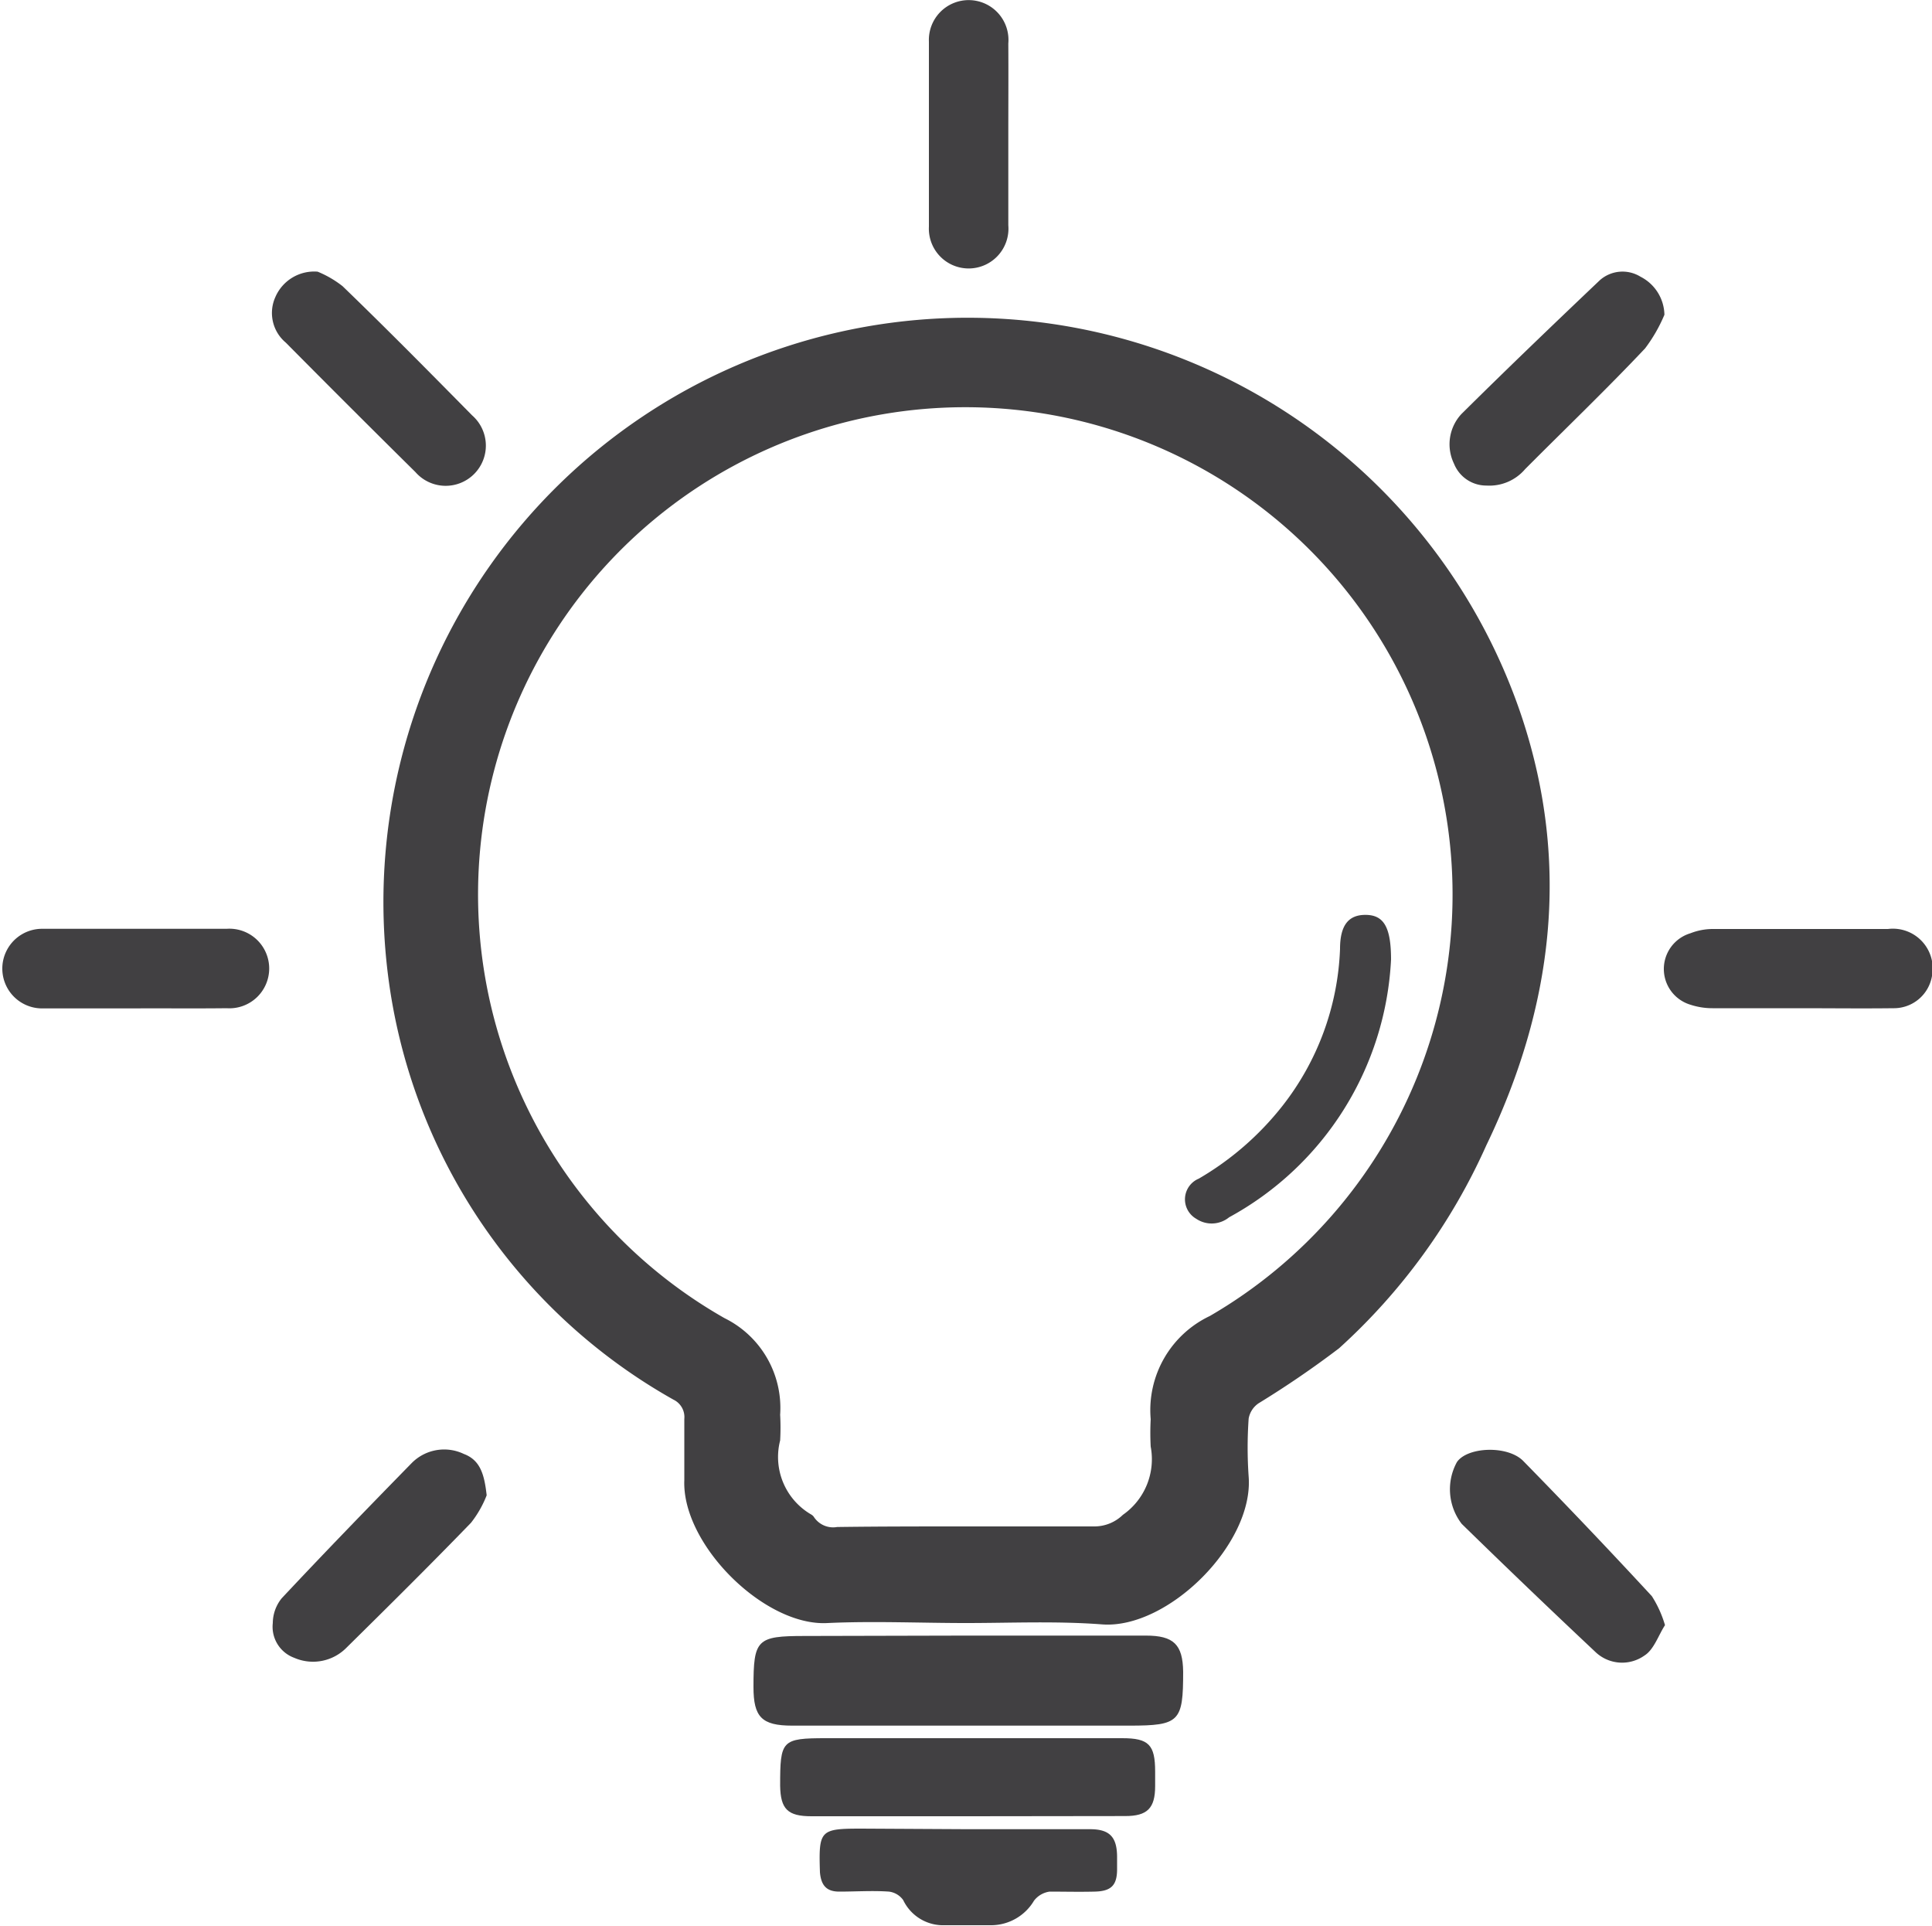
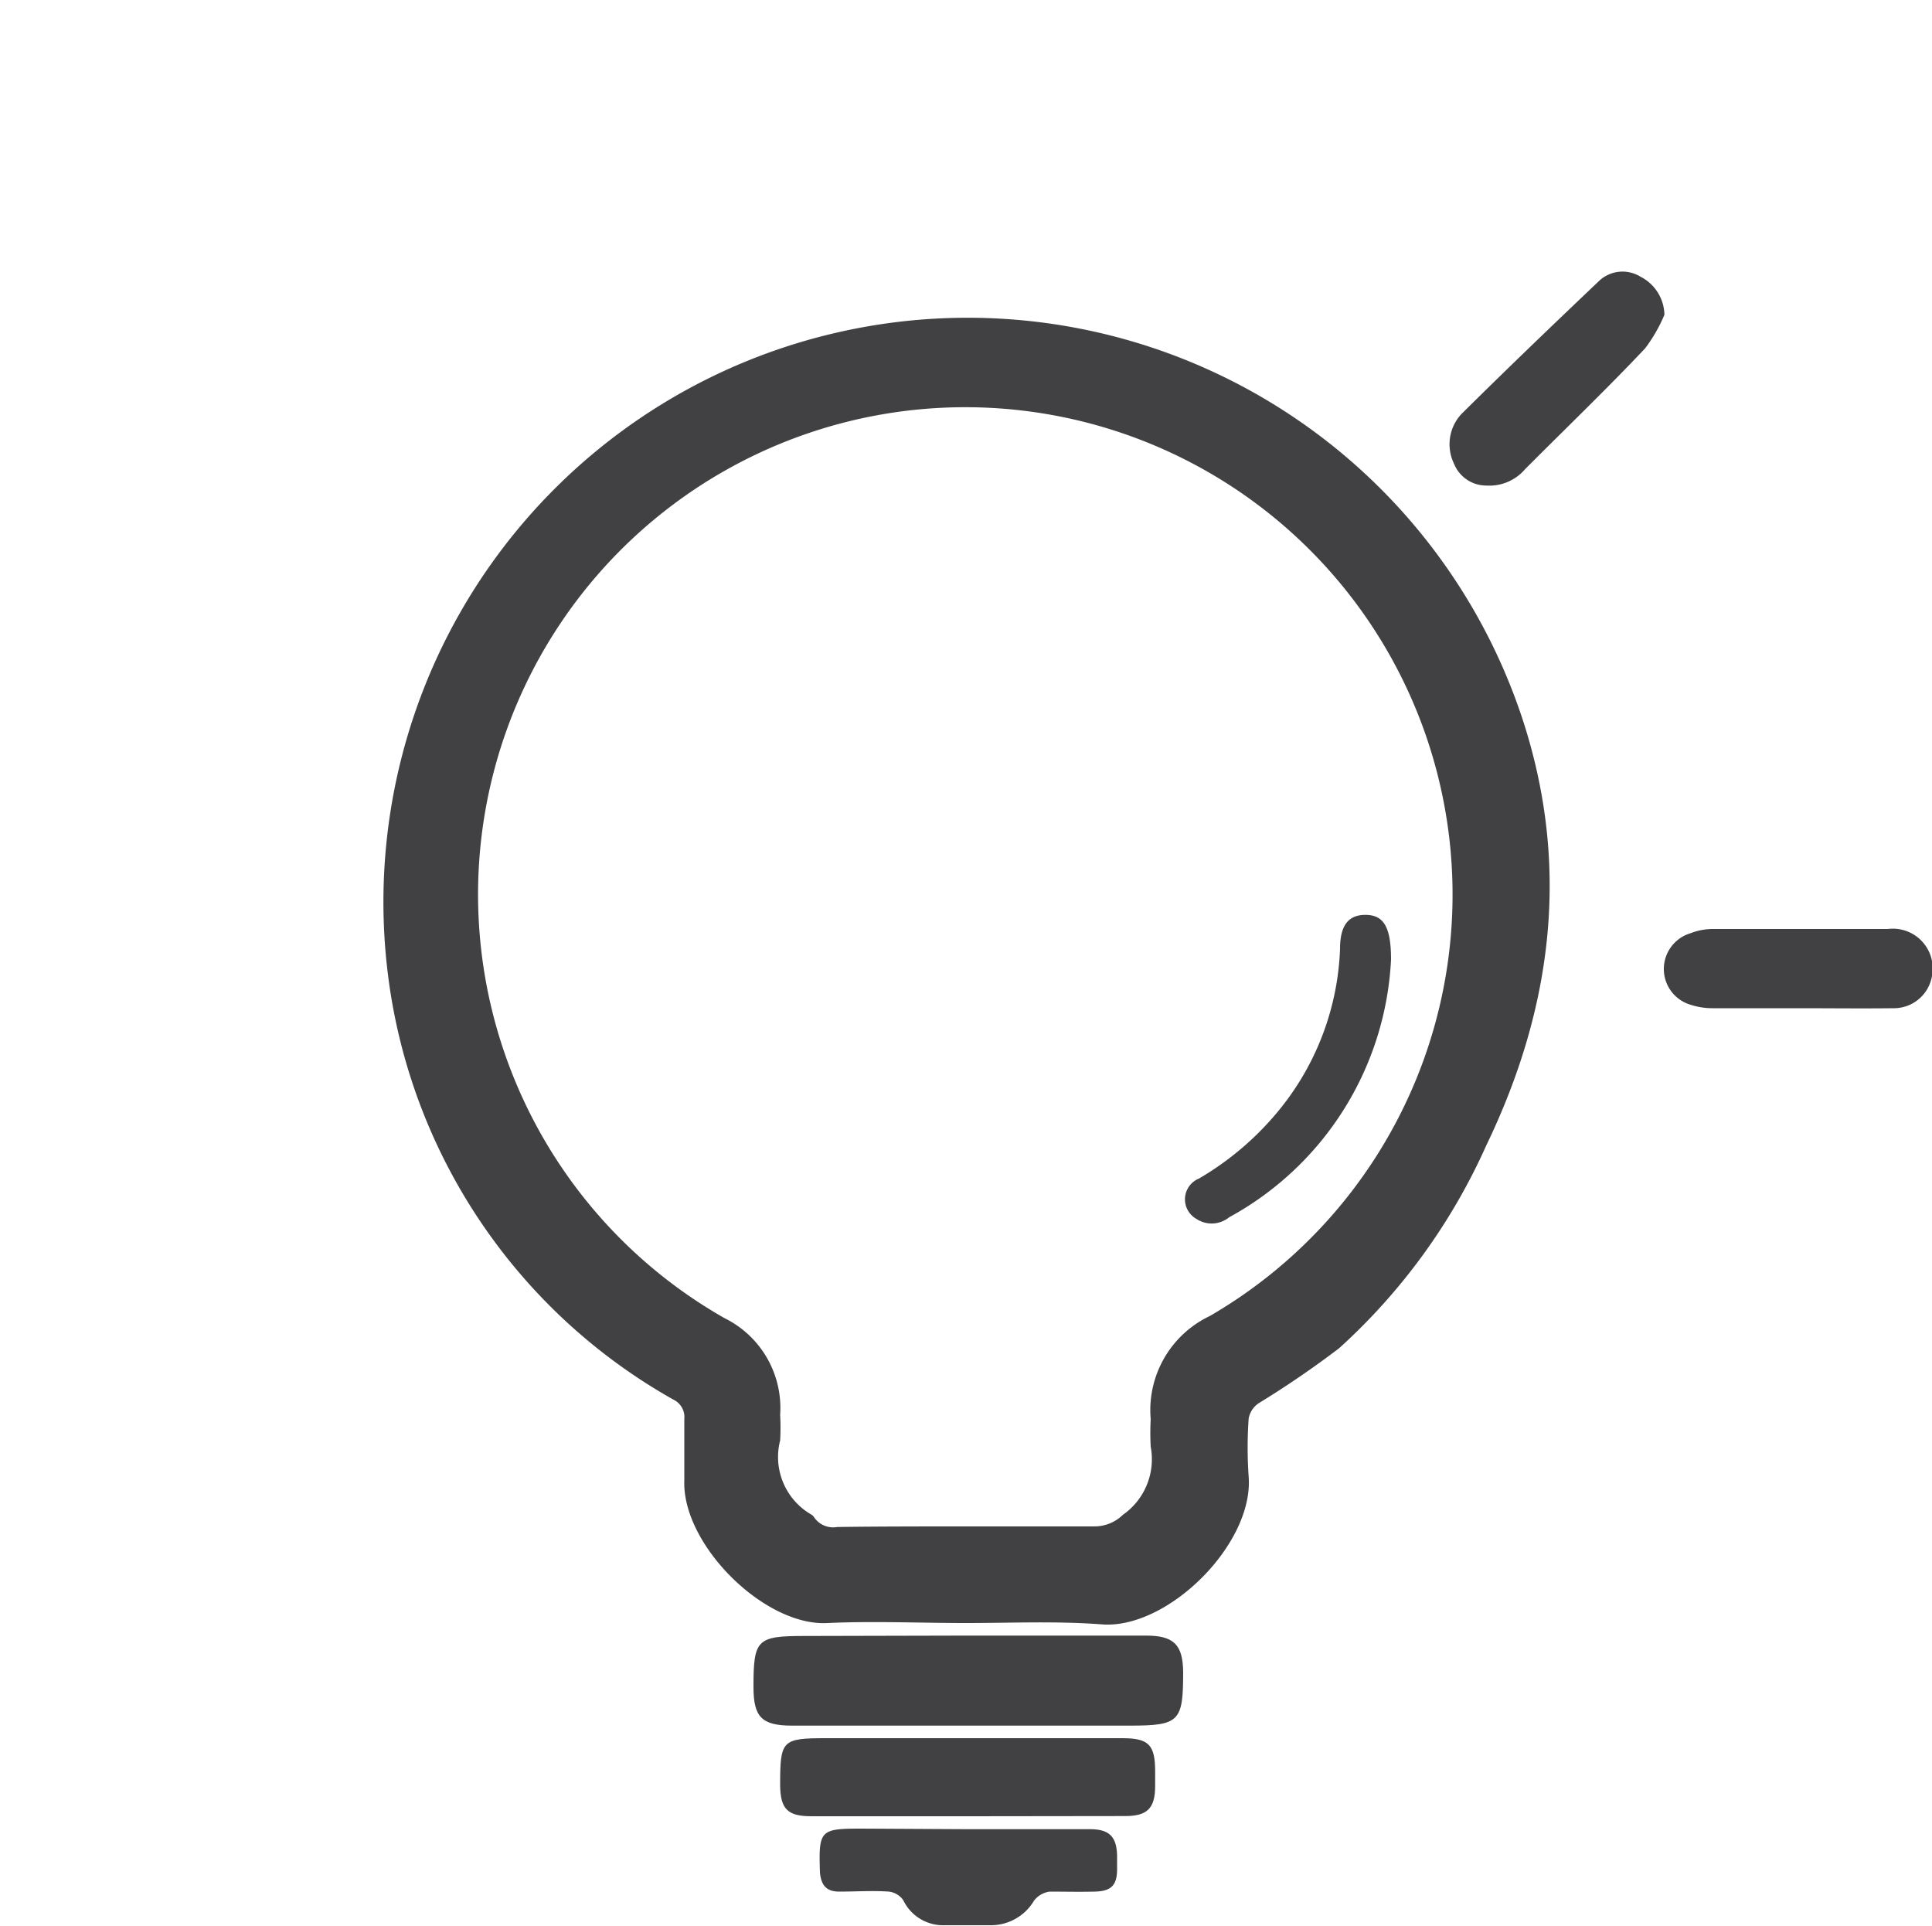
<svg xmlns="http://www.w3.org/2000/svg" viewBox="0 0 100 99.68">
  <defs>
    <style>.cls-1{fill:#414042;}</style>
  </defs>
  <g id="Layer_2" data-name="Layer 2">
    <g id="Layer_2-2" data-name="Layer 2">
      <path class="cls-1" d="M50,84c-2.39,0-4.78-.11-7.16,0-3.26.19-7.55-4.06-7.42-7.39,0-1.06,0-2.12,0-3.17a1,1,0,0,0-.56-1,29.41,29.41,0,0,1-14.78-22A30.24,30.24,0,0,1,78.78,37.14c2.52,7.63,1.59,15-1.85,22.14a31.47,31.47,0,0,1-7.62,10.5,50.23,50.23,0,0,1-4.17,2.85,1.21,1.21,0,0,0-.51.79,21.46,21.46,0,0,0,0,3c.27,3.49-4.19,7.91-7.59,7.65C54.68,83.89,52.31,84,50,84ZM50,79c2.22,0,4.44,0,6.66,0a2.11,2.11,0,0,0,1.46-.6,3.51,3.51,0,0,0,1.44-3.53,13.41,13.41,0,0,1,0-1.42,5.39,5.39,0,0,1,3.06-5.34,25.22,25.22,0,1,0-25.12.11,5.18,5.18,0,0,1,2.88,5,11.79,11.79,0,0,1,0,1.33A3.44,3.44,0,0,0,42,78.39a.43.43,0,0,1,.12.11,1.19,1.19,0,0,0,1.21.53C45.53,79,47.78,79,50,79Z" />
      <path class="cls-1" d="M50.07,84.65h9.24c1.44,0,1.91.46,1.93,1.87,0,2.58-.18,2.79-2.78,2.79H41c-1.58,0-2-.45-2-2,0-2.46.17-2.64,2.64-2.64Z" />
      <path class="cls-1" d="M50.17,94H42c-1.23,0-1.6-.37-1.62-1.58,0-2.35.07-2.46,2.38-2.46H58.09c1.37,0,1.7.34,1.7,1.73v.75c0,1.15-.41,1.55-1.55,1.55Z" />
      <path class="cls-1" d="M50.1,94.67c2.11,0,4.21,0,6.32,0,1,0,1.39.39,1.4,1.41,0,.22,0,.44,0,.66,0,.84-.31,1.14-1.16,1.16s-1.56,0-2.33,0a1.23,1.23,0,0,0-.81.47,2.59,2.59,0,0,1-2.2,1.27c-.81,0-1.61,0-2.42,0a2.29,2.29,0,0,1-2.15-1.3,1.06,1.06,0,0,0-.74-.44c-.85-.06-1.71,0-2.57,0-.65,0-.94-.31-1-1-.07-2.18,0-2.26,2.14-2.26Z" />
-       <path class="cls-1" d="M86.18,84.11c-.34.52-.57,1.26-1.06,1.57a2,2,0,0,1-2.56-.2q-3.48-3.27-6.9-6.61a2.93,2.93,0,0,1-.25-3.2c.54-.79,2.62-.88,3.43-.06q3.38,3.45,6.66,7A5.79,5.79,0,0,1,86.18,84.11Z" />
      <path class="cls-1" d="M86.15,16.29a8,8,0,0,1-1,1.74c-2,2.12-4.14,4.17-6.21,6.25a2.43,2.43,0,0,1-2,.85A1.8,1.8,0,0,1,75.26,24a2.3,2.3,0,0,1,.38-2.57c2.36-2.34,4.76-4.64,7.17-6.93a1.77,1.77,0,0,1,2.1-.18A2.26,2.26,0,0,1,86.15,16.29Z" />
-       <path class="cls-1" d="M25.19,77.39a5.55,5.55,0,0,1-.81,1.42c-2.12,2.19-4.28,4.33-6.45,6.47a2.43,2.43,0,0,1-2.7.52A1.71,1.71,0,0,1,14.12,84a2.06,2.06,0,0,1,.46-1.28c2.21-2.36,4.47-4.69,6.73-7a2.36,2.36,0,0,1,2.7-.47C24.86,75.57,25.07,76.31,25.19,77.39Z" />
-       <path class="cls-1" d="M52.19,7c0,1.55,0,3.11,0,4.66a2.06,2.06,0,1,1-4.11.07q0-4.78,0-9.58a2.06,2.06,0,1,1,4.11.1C52.2,3.8,52.19,5.38,52.19,7Z" />
-       <path class="cls-1" d="M6.87,52.19H2.21a2.06,2.06,0,1,1-.06-4.12q4.8,0,9.58,0a2.06,2.06,0,1,1,0,4.11C10.09,52.2,8.48,52.18,6.87,52.19Z" />
      <path class="cls-1" d="M93.13,52.18c-1.5,0-3,0-4.49,0A3.64,3.64,0,0,1,87.5,52a1.93,1.93,0,0,1,0-3.7,3.17,3.17,0,0,1,1.14-.22c3,0,6,0,9.08,0A2.06,2.06,0,0,1,100,50.51a2,2,0,0,1-2,1.67C96.35,52.2,94.74,52.18,93.13,52.18Z" />
-       <path class="cls-1" d="M16.44,14.06a5.36,5.36,0,0,1,1.29.75C20,17,22.22,19.25,24.44,21.5a2.08,2.08,0,1,1-2.94,2.93q-3.37-3.33-6.71-6.7a2,2,0,0,1-.54-2.35A2.19,2.19,0,0,1,16.44,14.06Z" />
      <path class="cls-1" d="M72,49.66A16.1,16.1,0,0,1,63.62,63a1.43,1.43,0,0,1-1.7.08A1.16,1.16,0,0,1,62.05,61a15.3,15.3,0,0,0,4.31-3.74,14,14,0,0,0,3-8.15c0-1.24.45-1.78,1.36-1.76S72,48,72,49.66Z" />
    </g>
  </g>
</svg>